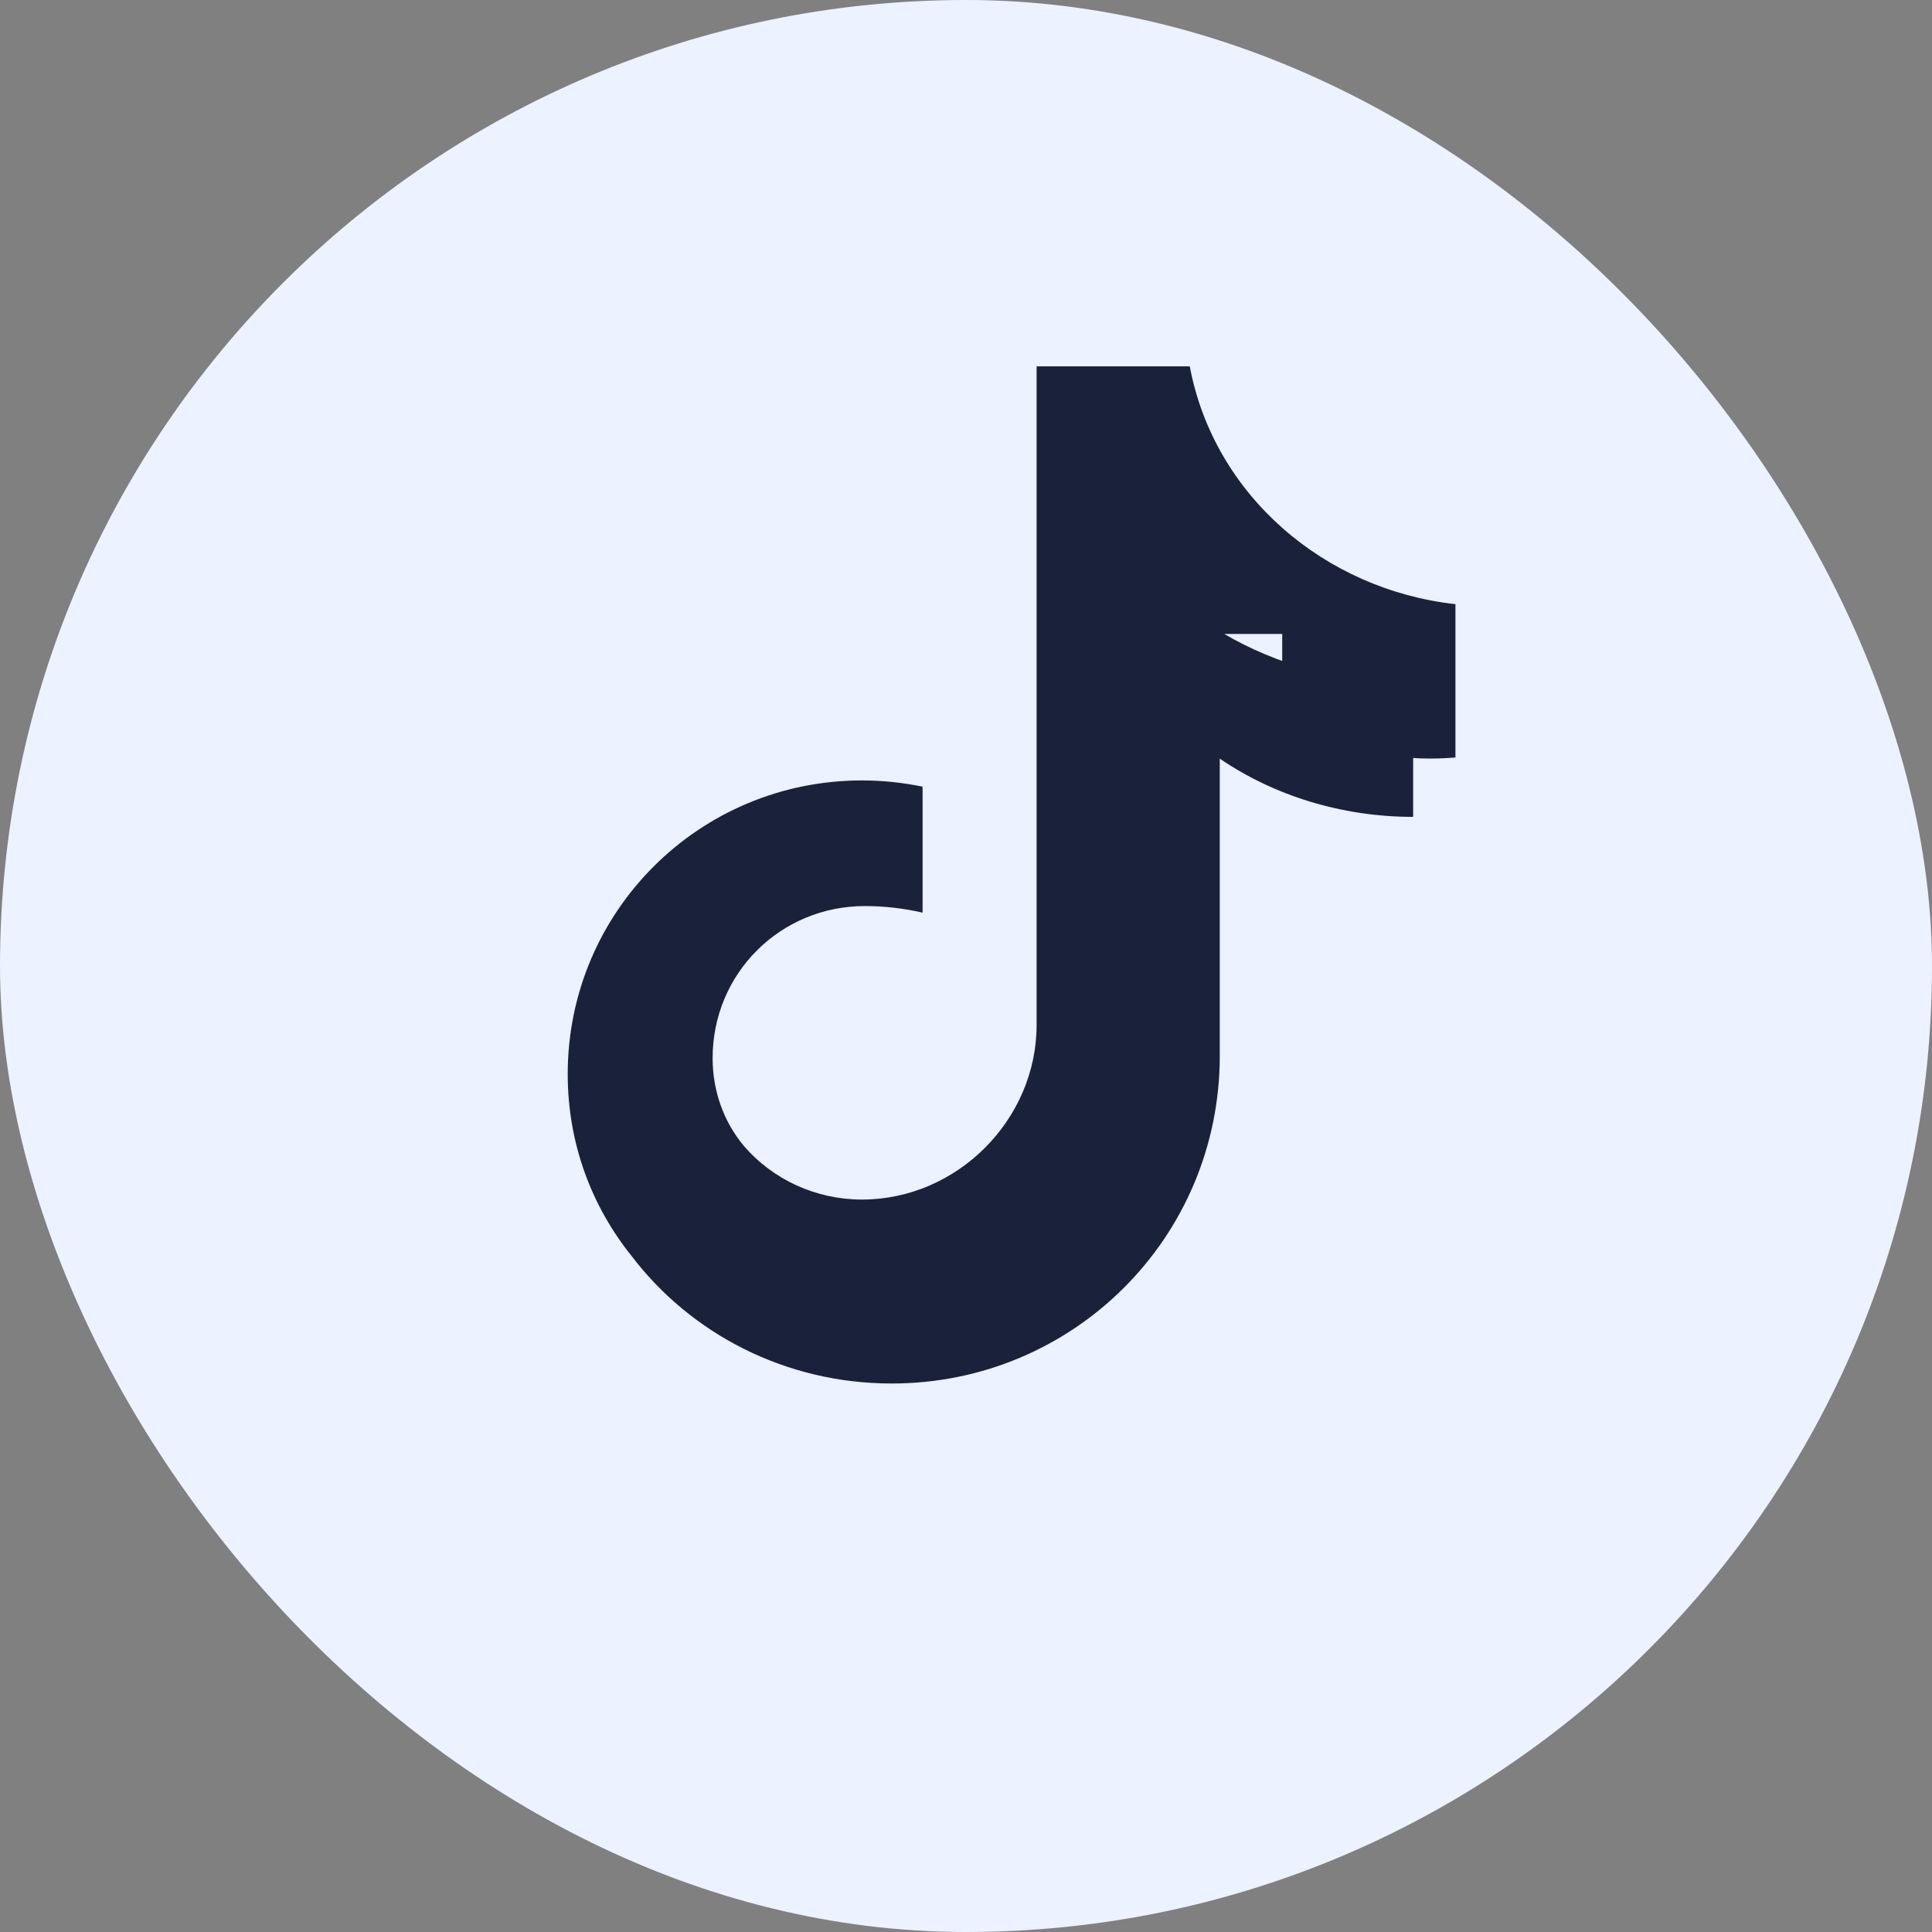
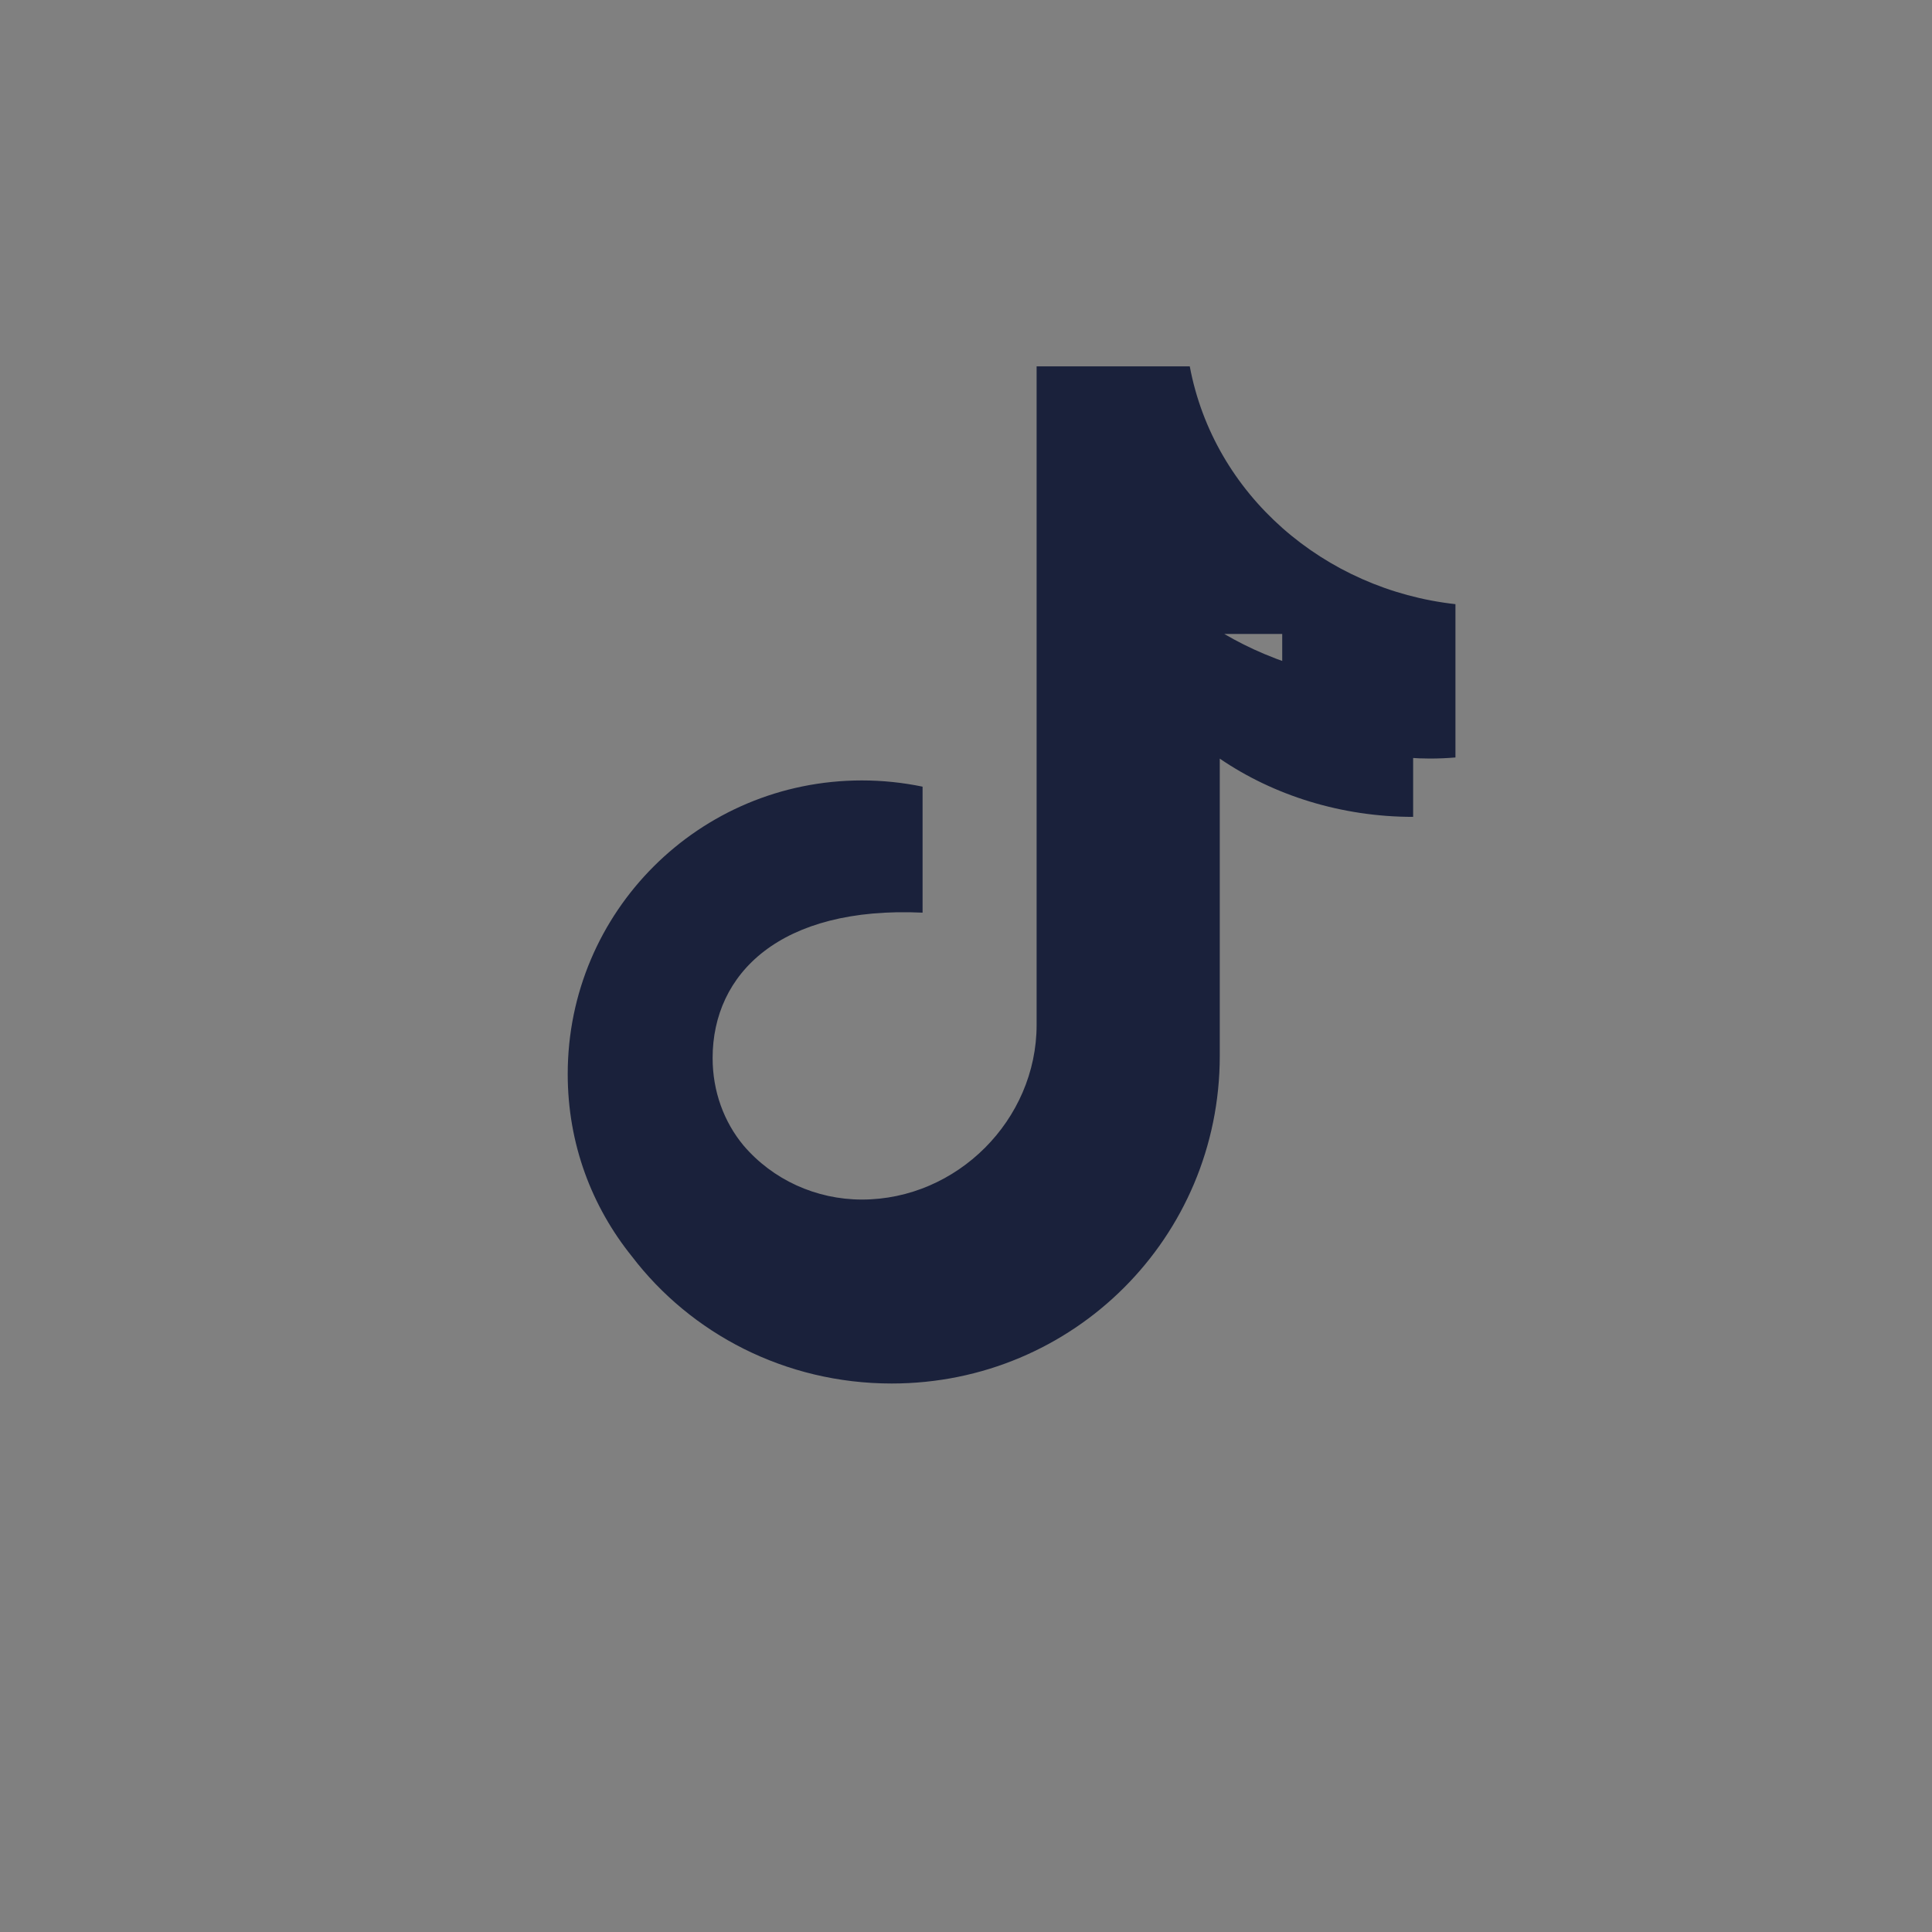
<svg xmlns="http://www.w3.org/2000/svg" width="32" height="32" viewBox="0 0 32 32" fill="none">
  <rect x="0" y="0" width="32" height="32" fill="#808080" stroke="none" />
-   <rect width="32" height="32" rx="16" fill="#ECF2FF" />
-   <path d="M16.898 8.75C17.587 9.156 18.517 9.441 19.505 9.441V11.275C18.519 11.275 17.583 10.981 16.836 10.471V14.574C16.836 17.079 14.818 19.096 12.308 19.096C10.834 19.096 9.533 18.404 8.723 17.343C8.169 16.655 7.836 15.79 7.836 14.824C7.836 12.583 9.651 10.772 11.897 10.772C12.184 10.772 12.464 10.802 12.734 10.858V12.597C12.474 12.537 12.206 12.506 11.937 12.506C10.77 12.506 9.836 13.437 9.836 14.604C9.836 15.063 9.992 15.485 10.262 15.81C10.665 16.283 11.264 16.557 11.897 16.557C13.209 16.557 14.308 15.457 14.308 14.146V5.057H16.422C16.755 6.832 18.277 8.138 20.089 8.339V10.455C19.974 10.465 19.857 10.47 19.737 10.47C18.95 10.47 18.207 10.227 17.698 9.794V8.75Z" fill="#1A213B" transform="scale(1.2)" />
+   <path d="M16.898 8.75C17.587 9.156 18.517 9.441 19.505 9.441V11.275C18.519 11.275 17.583 10.981 16.836 10.471V14.574C16.836 17.079 14.818 19.096 12.308 19.096C10.834 19.096 9.533 18.404 8.723 17.343C8.169 16.655 7.836 15.79 7.836 14.824C7.836 12.583 9.651 10.772 11.897 10.772C12.184 10.772 12.464 10.802 12.734 10.858V12.597C10.77 12.506 9.836 13.437 9.836 14.604C9.836 15.063 9.992 15.485 10.262 15.81C10.665 16.283 11.264 16.557 11.897 16.557C13.209 16.557 14.308 15.457 14.308 14.146V5.057H16.422C16.755 6.832 18.277 8.138 20.089 8.339V10.455C19.974 10.465 19.857 10.47 19.737 10.47C18.95 10.47 18.207 10.227 17.698 9.794V8.75Z" fill="#1A213B" transform="scale(1.2)" />
</svg>